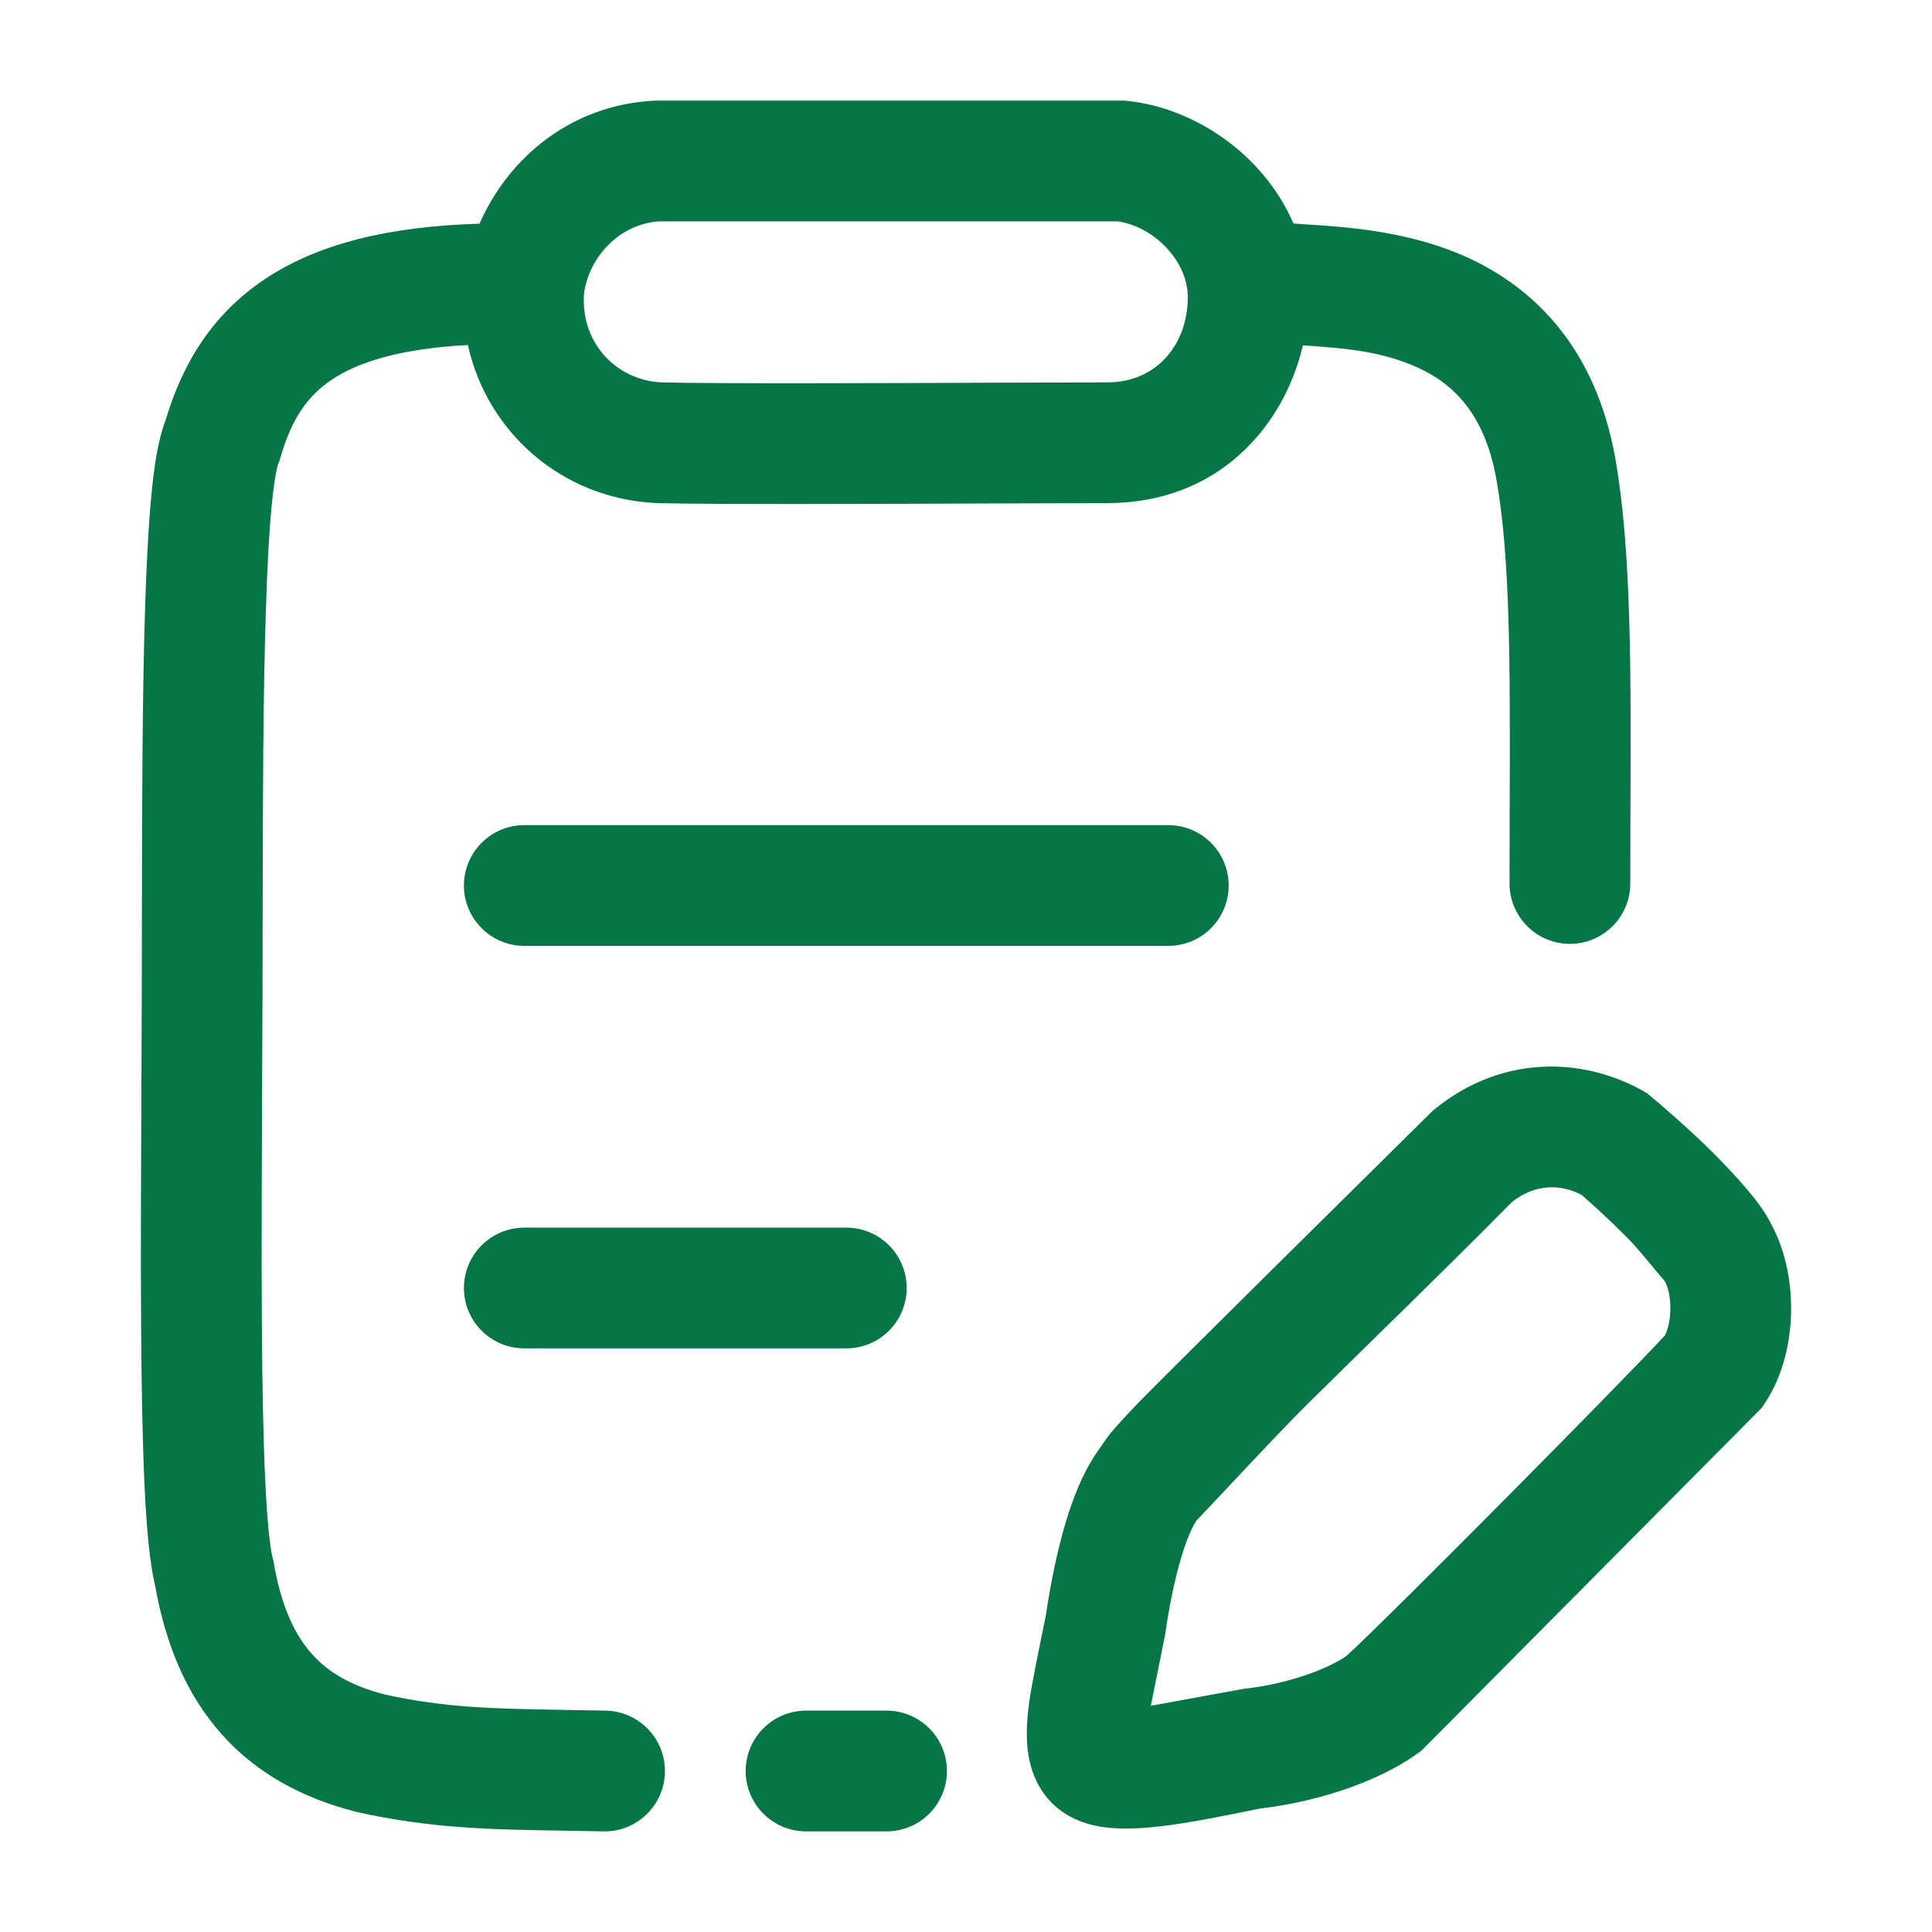
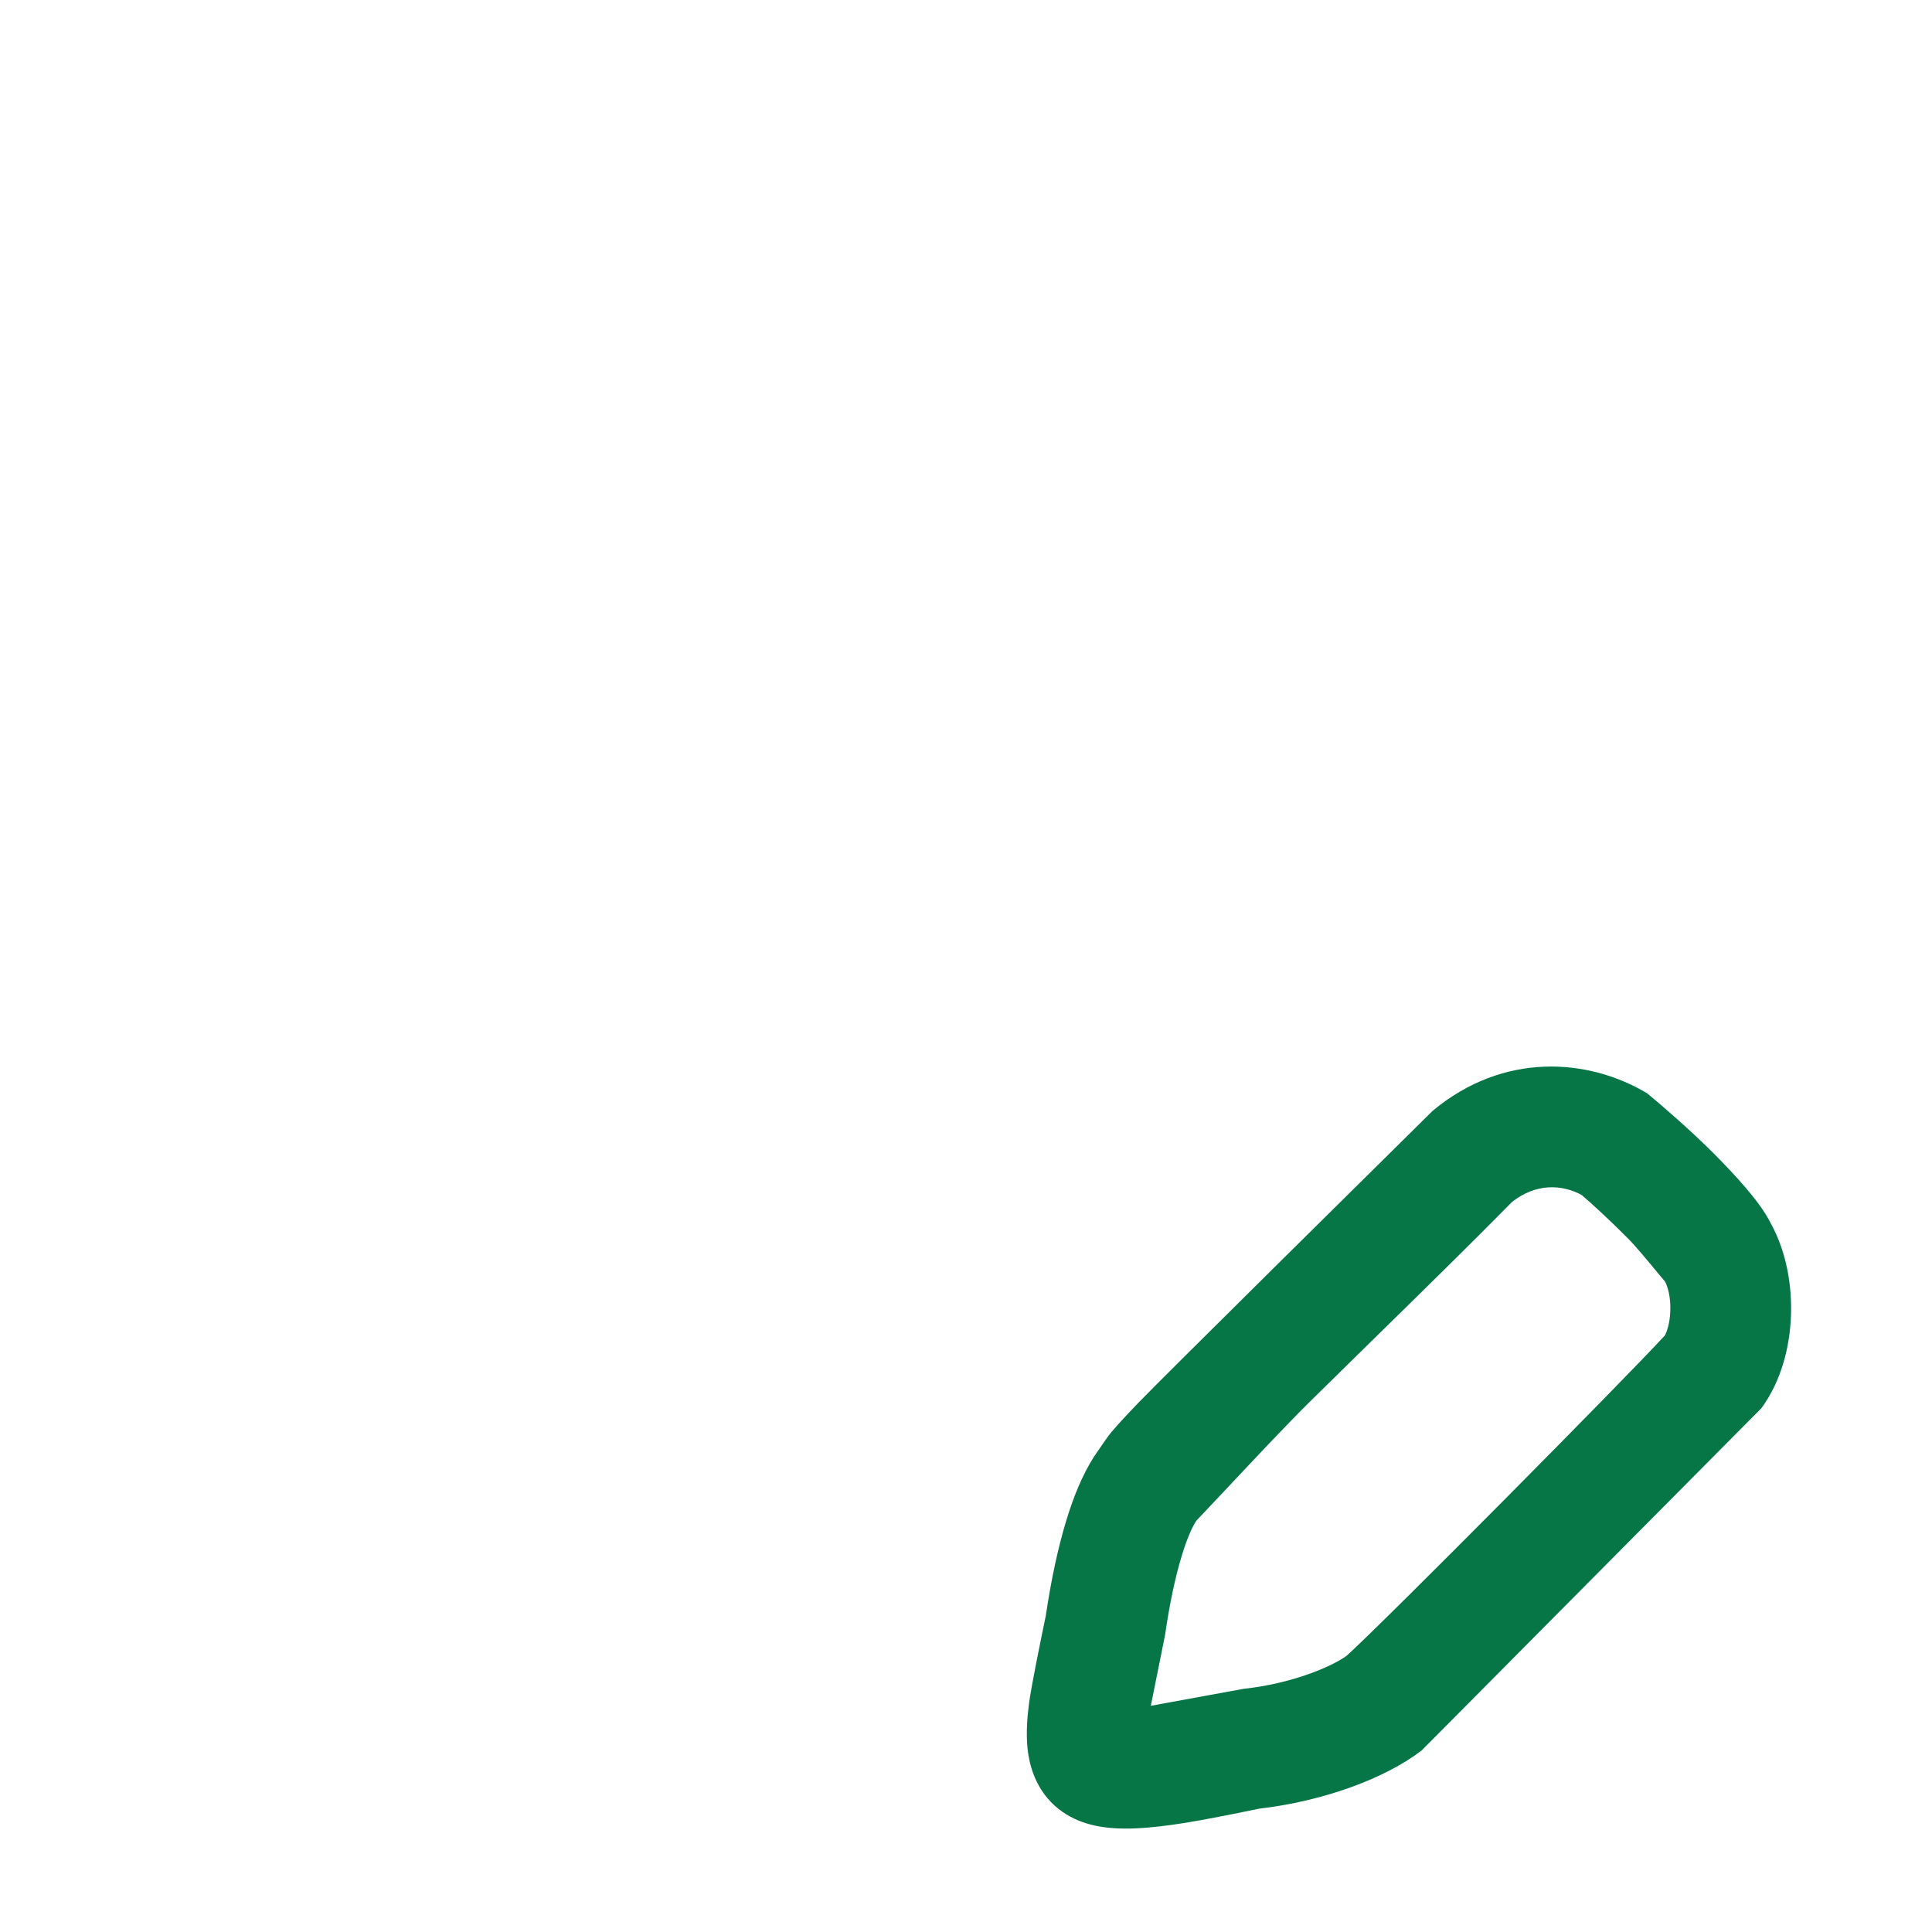
<svg xmlns="http://www.w3.org/2000/svg" width="24" height="24" viewBox="0 0 24 24" fill="none">
-   <path fill-rule="evenodd" clip-rule="evenodd" d="M8.139 1.25L13.969 1.25L14.008 1.254C14.838 1.34 15.697 1.917 16.067 2.776C16.078 2.776 16.088 2.777 16.099 2.778C16.147 2.783 16.208 2.787 16.28 2.791C16.68 2.817 17.426 2.864 18.111 3.147C19 3.515 19.812 4.27 20.066 5.694C20.266 6.825 20.261 8.344 20.254 10.042V10.043C20.253 10.348 20.252 10.659 20.252 10.975C20.252 11.389 19.916 11.725 19.502 11.725C19.088 11.725 18.752 11.389 18.752 10.975C18.752 10.64 18.753 10.317 18.754 10.005C18.759 8.293 18.764 6.942 18.589 5.956C18.433 5.08 17.996 4.723 17.538 4.534C17.107 4.356 16.666 4.324 16.256 4.295L16.185 4.29C15.952 5.291 15.139 6.25 13.756 6.25C13.438 6.25 12.941 6.252 12.367 6.254C10.9 6.26 8.929 6.268 8.167 6.25L8.157 6.25L8.148 6.249C6.972 6.192 6.05 5.364 5.812 4.286C4.943 4.332 4.435 4.508 4.127 4.713C3.802 4.928 3.614 5.23 3.484 5.683L3.47 5.73L3.452 5.772L3.451 5.775C3.448 5.786 3.438 5.822 3.425 5.895C3.407 5.992 3.39 6.123 3.374 6.289C3.342 6.621 3.319 7.055 3.303 7.573C3.269 8.608 3.264 9.928 3.263 11.326C3.263 12.034 3.26 12.746 3.256 13.439C3.252 14.517 3.247 15.552 3.253 16.463C3.258 17.21 3.27 17.863 3.294 18.377C3.319 18.918 3.356 19.235 3.388 19.358L3.397 19.39L3.402 19.422C3.498 19.974 3.671 20.319 3.875 20.547C4.074 20.77 4.353 20.937 4.765 21.046C5.526 21.216 6.127 21.226 7.011 21.241C7.172 21.243 7.343 21.246 7.526 21.25C7.94 21.259 8.269 21.602 8.26 22.016C8.251 22.43 7.908 22.759 7.494 22.75C7.328 22.746 7.168 22.744 7.011 22.741C6.12 22.728 5.351 22.716 4.422 22.507L4.409 22.504L4.397 22.5C3.766 22.335 3.199 22.041 2.757 21.547C2.323 21.062 2.06 20.442 1.929 19.707C1.855 19.404 1.819 18.947 1.795 18.447C1.77 17.902 1.758 17.226 1.753 16.473C1.747 15.555 1.752 14.504 1.757 13.418C1.76 12.726 1.763 12.02 1.763 11.324C1.764 9.93 1.769 8.587 1.803 7.525C1.82 6.995 1.845 6.524 1.881 6.146C1.911 5.83 1.957 5.483 2.054 5.229C2.25 4.57 2.599 3.926 3.298 3.462C3.949 3.031 4.82 2.812 5.957 2.779C6.304 1.984 7.067 1.308 8.119 1.251L8.139 1.25ZM7.256 3.636C7.205 4.231 7.63 4.718 8.213 4.75C8.961 4.768 10.867 4.76 12.321 4.754C12.908 4.752 13.421 4.75 13.756 4.75C14.384 4.75 14.76 4.256 14.755 3.682C14.751 3.238 14.331 2.814 13.886 2.75L8.183 2.75C7.689 2.786 7.321 3.194 7.256 3.636Z" fill="#067647" />
-   <path d="M6.513 10.25C6.099 10.25 5.763 10.586 5.763 11C5.763 11.414 6.099 11.75 6.513 11.75L14.513 11.75C14.928 11.75 15.263 11.414 15.263 11C15.263 10.586 14.928 10.25 14.513 10.25L6.513 10.25Z" fill="#067647" />
-   <path d="M6.513 15.25C6.099 15.25 5.763 15.586 5.763 16C5.763 16.414 6.099 16.75 6.513 16.75H10.513C10.928 16.75 11.263 16.414 11.263 16C11.263 15.586 10.928 15.25 10.513 15.25H6.513Z" fill="#067647" />
-   <path d="M10.013 21.25C9.599 21.25 9.263 21.586 9.263 22C9.263 22.414 9.599 22.75 10.013 22.75H11.013C11.428 22.75 11.763 22.414 11.763 22C11.763 21.586 11.428 21.25 11.013 21.25H10.013Z" fill="#067647" />
  <path fill-rule="evenodd" clip-rule="evenodd" d="M17.797 13.799C18.676 13.066 19.729 13.142 20.462 13.582C20.626 13.716 21.016 14.054 21.291 14.331C21.43 14.471 21.572 14.621 21.691 14.761C21.787 14.874 21.919 15.037 22.003 15.207C22.196 15.564 22.262 15.98 22.248 16.348C22.234 16.721 22.133 17.149 21.881 17.493L17.661 21.744C17.203 22.097 16.427 22.377 15.647 22.467C15.229 22.553 14.781 22.645 14.408 22.688C14.216 22.71 14.01 22.724 13.818 22.709C13.657 22.697 13.349 22.655 13.101 22.43C12.846 22.198 12.783 21.896 12.764 21.717C12.745 21.525 12.761 21.328 12.783 21.16C12.815 20.921 12.934 20.349 12.991 20.072C13.057 19.629 13.141 19.235 13.242 18.901C13.33 18.608 13.442 18.326 13.591 18.094C13.601 18.08 13.616 18.058 13.634 18.031C13.689 17.95 13.769 17.833 13.802 17.795C13.891 17.69 14.012 17.56 14.15 17.417C14.427 17.128 17.38 14.21 17.797 13.799ZM18.783 14.931C18.294 15.428 17.651 16.059 17.028 16.669C16.77 16.922 16.516 17.171 16.278 17.406C15.989 17.691 15.547 18.162 15.216 18.515C15.069 18.671 14.944 18.804 14.864 18.888C14.827 18.939 14.756 19.074 14.678 19.334C14.602 19.584 14.531 19.909 14.473 20.309L14.296 21.19L15.449 20.979C16.037 20.916 16.53 20.711 16.728 20.569C17.235 20.108 20.208 17.107 20.682 16.589C20.706 16.543 20.743 16.442 20.749 16.29C20.756 16.116 20.718 15.981 20.682 15.918C20.661 15.893 20.629 15.855 20.591 15.81C20.48 15.675 20.319 15.481 20.226 15.387C20.004 15.163 19.774 14.952 19.646 14.843C19.394 14.71 19.079 14.699 18.783 14.931Z" fill="#067647" />
</svg>